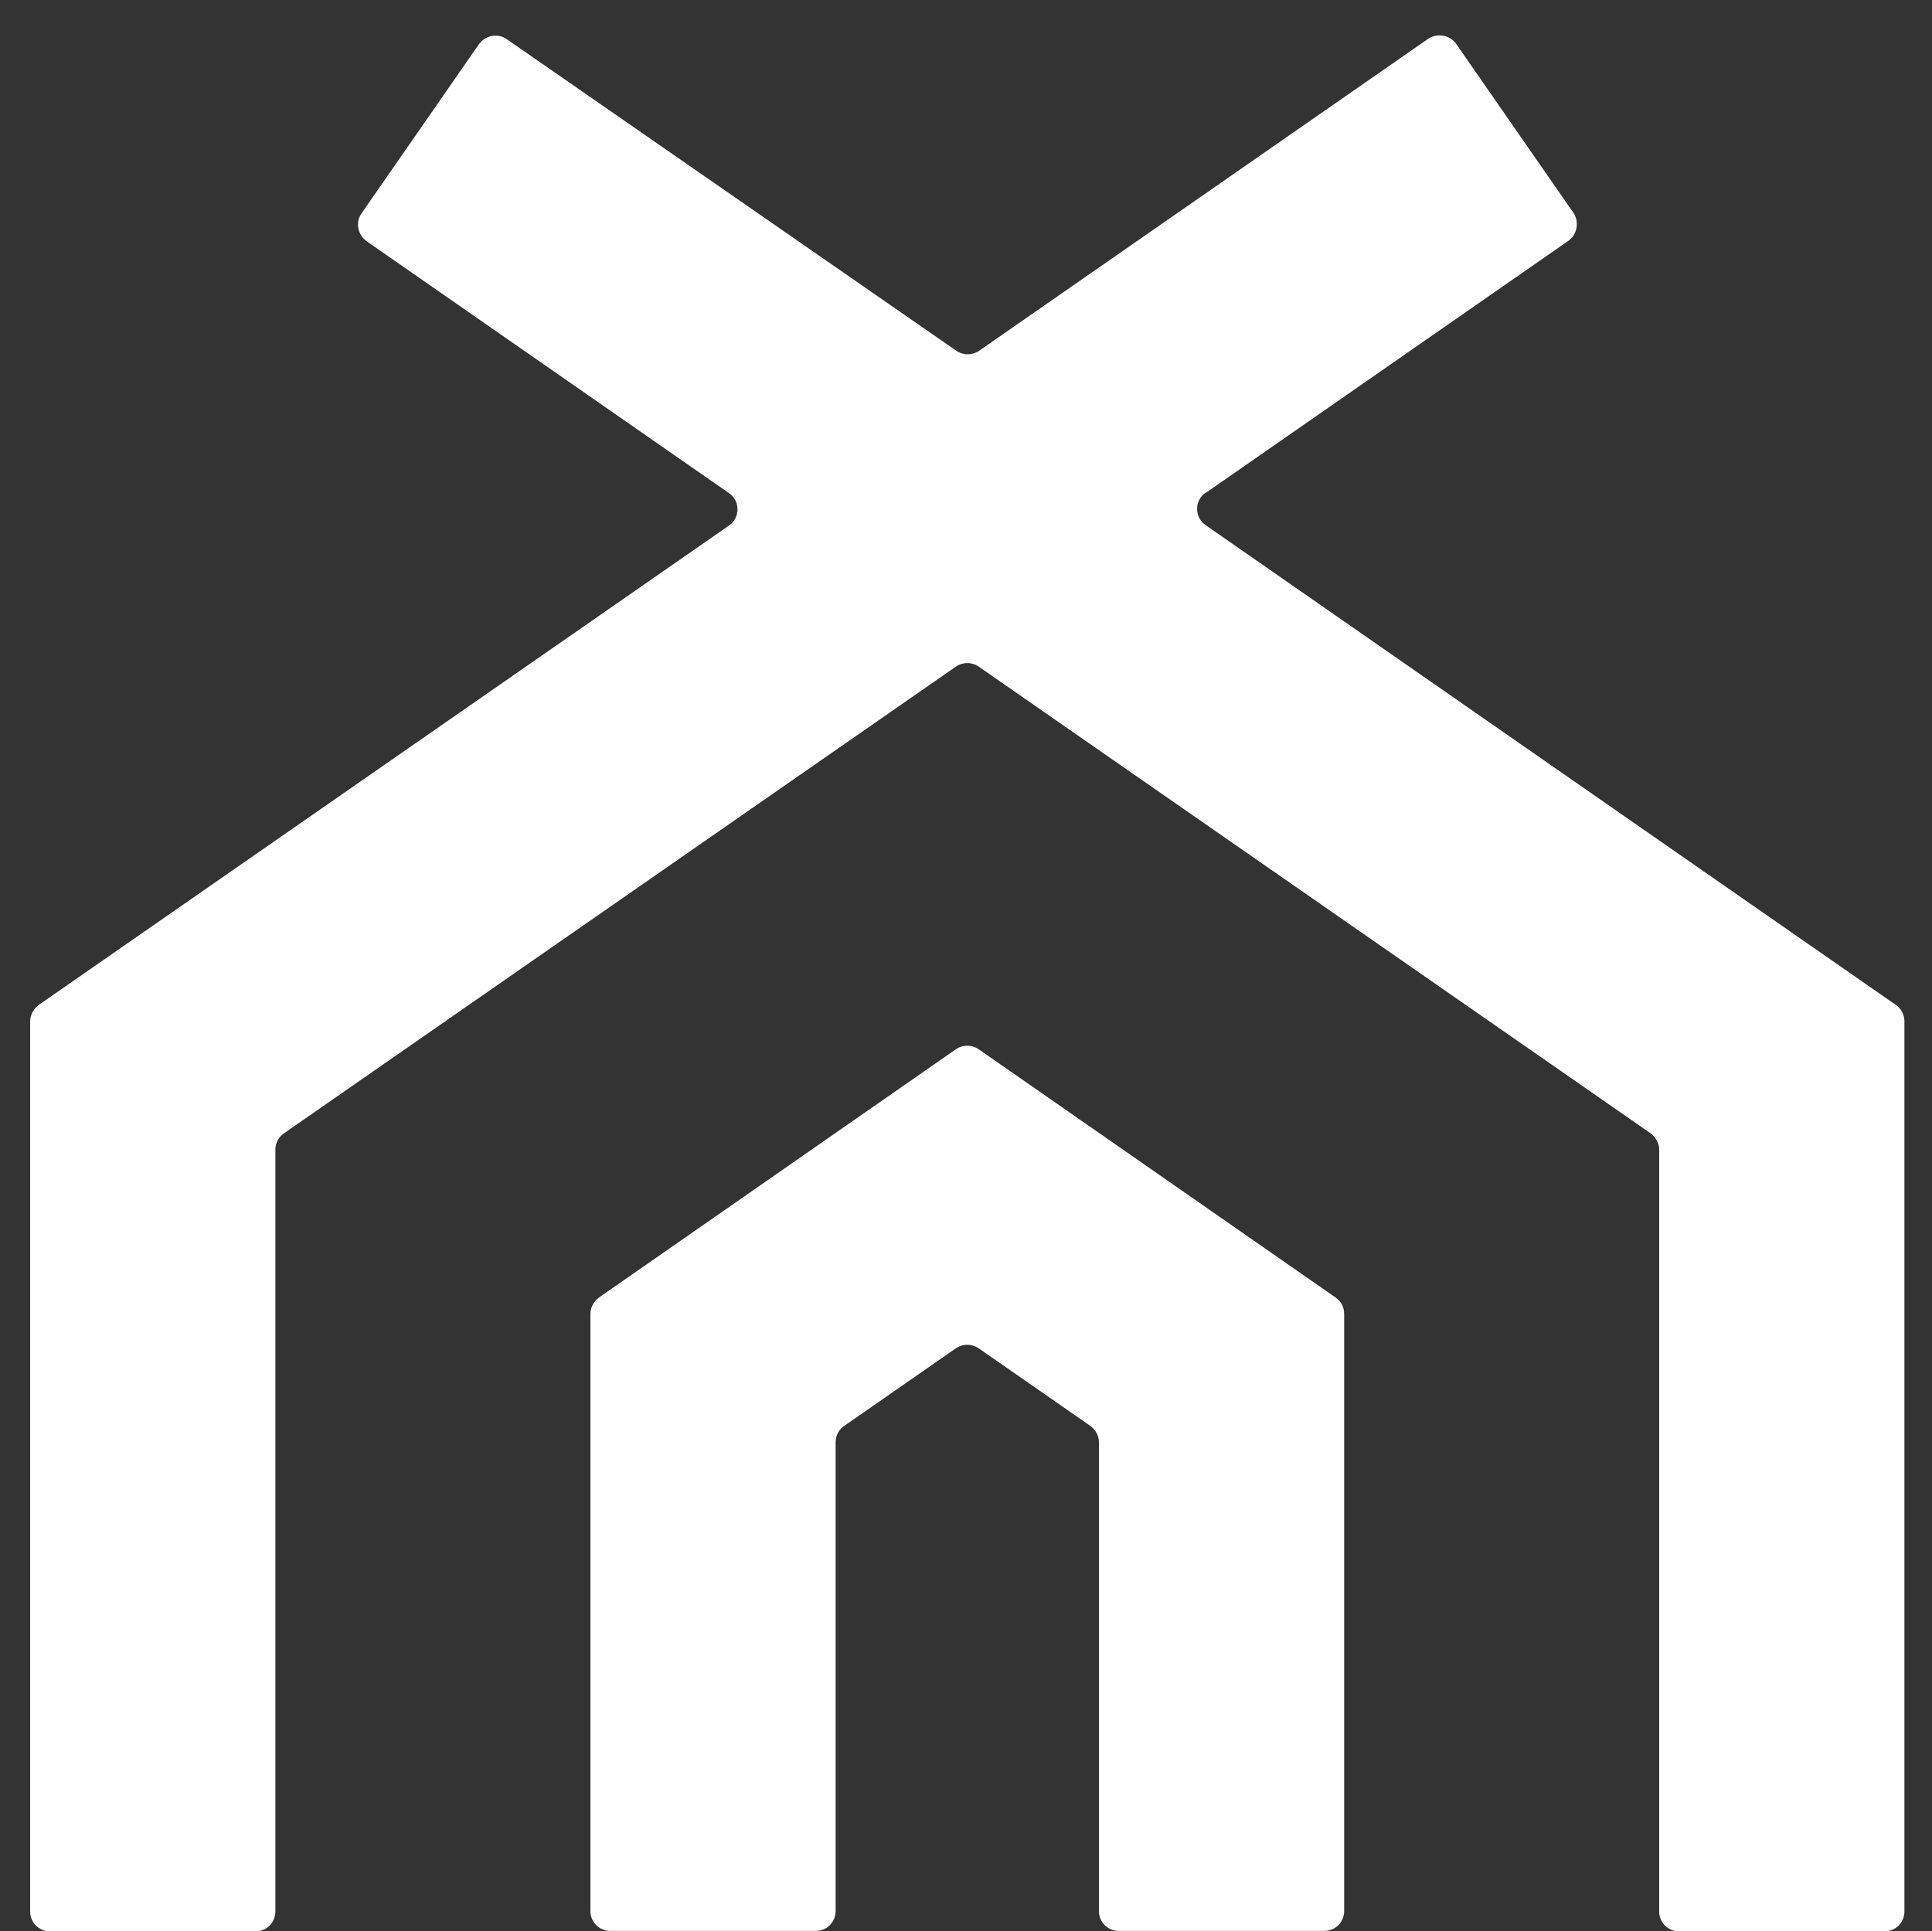
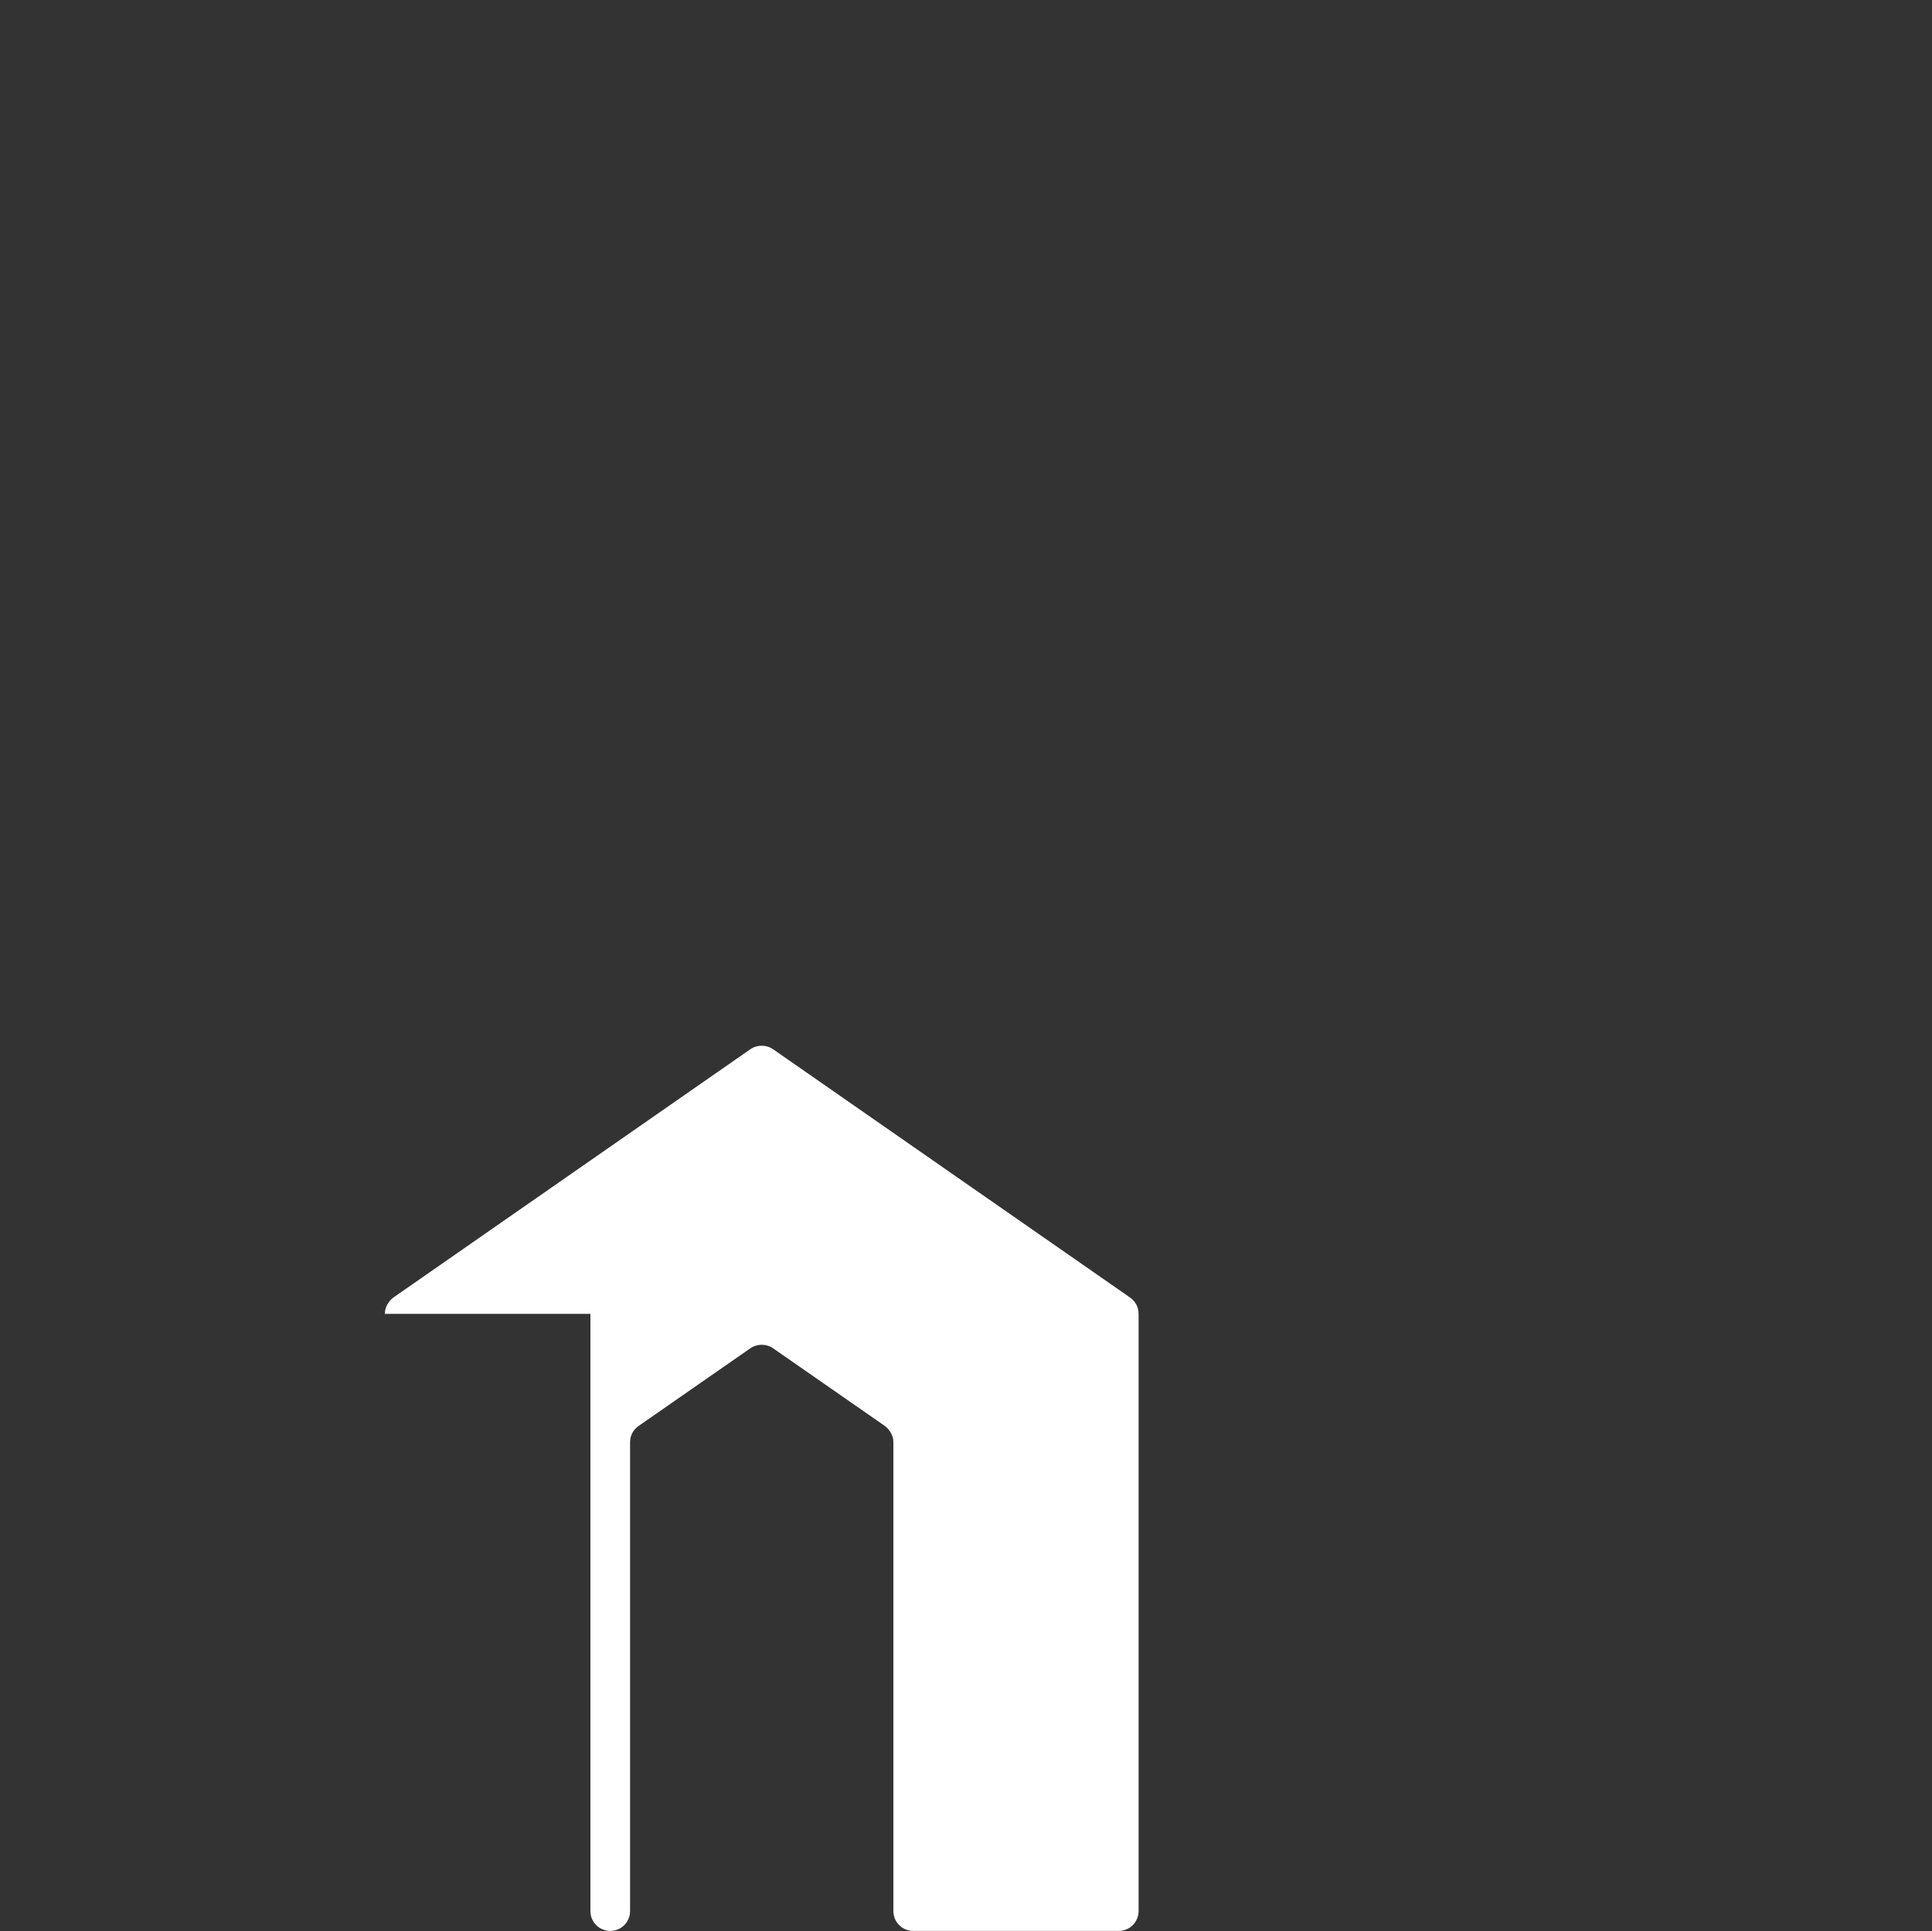
<svg xmlns="http://www.w3.org/2000/svg" version="1.1" viewBox="0 0 448.3 448.2">
  <rect x="0" y="0" width="448.3" height="448.2" fill="#333333" stroke="none" />
  <defs>
    <style>
      .cls-1 {
        fill: #fff;
      }
    </style>
  </defs>
  <g>
    <g id="Warstwa_1">
      <g id="Warstwa_1-2" data-name="Warstwa_1">
        <g>
-           <path class="cls-1" d="M279.9,114.3l84-58.4c2.1-1.5,2.6-4.4,1.2-6.5l-27.2-39.2c-1.5-2.1-4.4-2.6-6.5-1.2l-104.2,72.4c-1.6,1.1-3.7,1.1-5.3,0L117.6,9.1c-2.1-1.5-5-.9-6.5,1.2l-27.2,39.2c-1.5,2.1-.9,5,1.2,6.5l84,58.4c2.7,1.8,2.7,5.8,0,7.6L9,233.2c-1.2.9-2,2.3-2,3.8v206.6c0,2.6,2.1,4.6,4.6,4.6h47.7c2.6,0,4.6-2.1,4.6-4.6v-176.8c0-1.5.7-2.9,2-3.8l155.9-108.3c1.6-1.1,3.7-1.1,5.3,0l155.9,108.3c1.2.9,2,2.3,2,3.8v176.8c0,2.6,2.1,4.6,4.6,4.6h47.7c2.6,0,4.6-2.1,4.6-4.6v-206.6c0-1.5-.7-2.9-2-3.8l-160.1-111.3c-2.7-1.8-2.7-5.8,0-7.6h0Z" />
-           <path class="cls-1" d="M137,304.9v138.6c0,2.6,2.1,4.6,4.6,4.6h47.7c2.6,0,4.6-2.1,4.6-4.6v-108.8c0-1.5.7-2.9,2-3.8l25.9-18c1.6-1.1,3.7-1.1,5.3,0l25.9,18c1.2.9,2,2.3,2,3.8v108.8c0,2.6,2.1,4.6,4.6,4.6h47.7c2.6,0,4.6-2.1,4.6-4.6v-138.6c0-1.5-.7-2.9-2-3.8l-82.8-57.6c-1.6-1.1-3.7-1.1-5.3,0l-82.8,57.6c-1.2.9-2,2.3-2,3.8h0Z" />
+           <path class="cls-1" d="M137,304.9v138.6c0,2.6,2.1,4.6,4.6,4.6c2.6,0,4.6-2.1,4.6-4.6v-108.8c0-1.5.7-2.9,2-3.8l25.9-18c1.6-1.1,3.7-1.1,5.3,0l25.9,18c1.2.9,2,2.3,2,3.8v108.8c0,2.6,2.1,4.6,4.6,4.6h47.7c2.6,0,4.6-2.1,4.6-4.6v-138.6c0-1.5-.7-2.9-2-3.8l-82.8-57.6c-1.6-1.1-3.7-1.1-5.3,0l-82.8,57.6c-1.2.9-2,2.3-2,3.8h0Z" />
        </g>
      </g>
    </g>
  </g>
</svg>